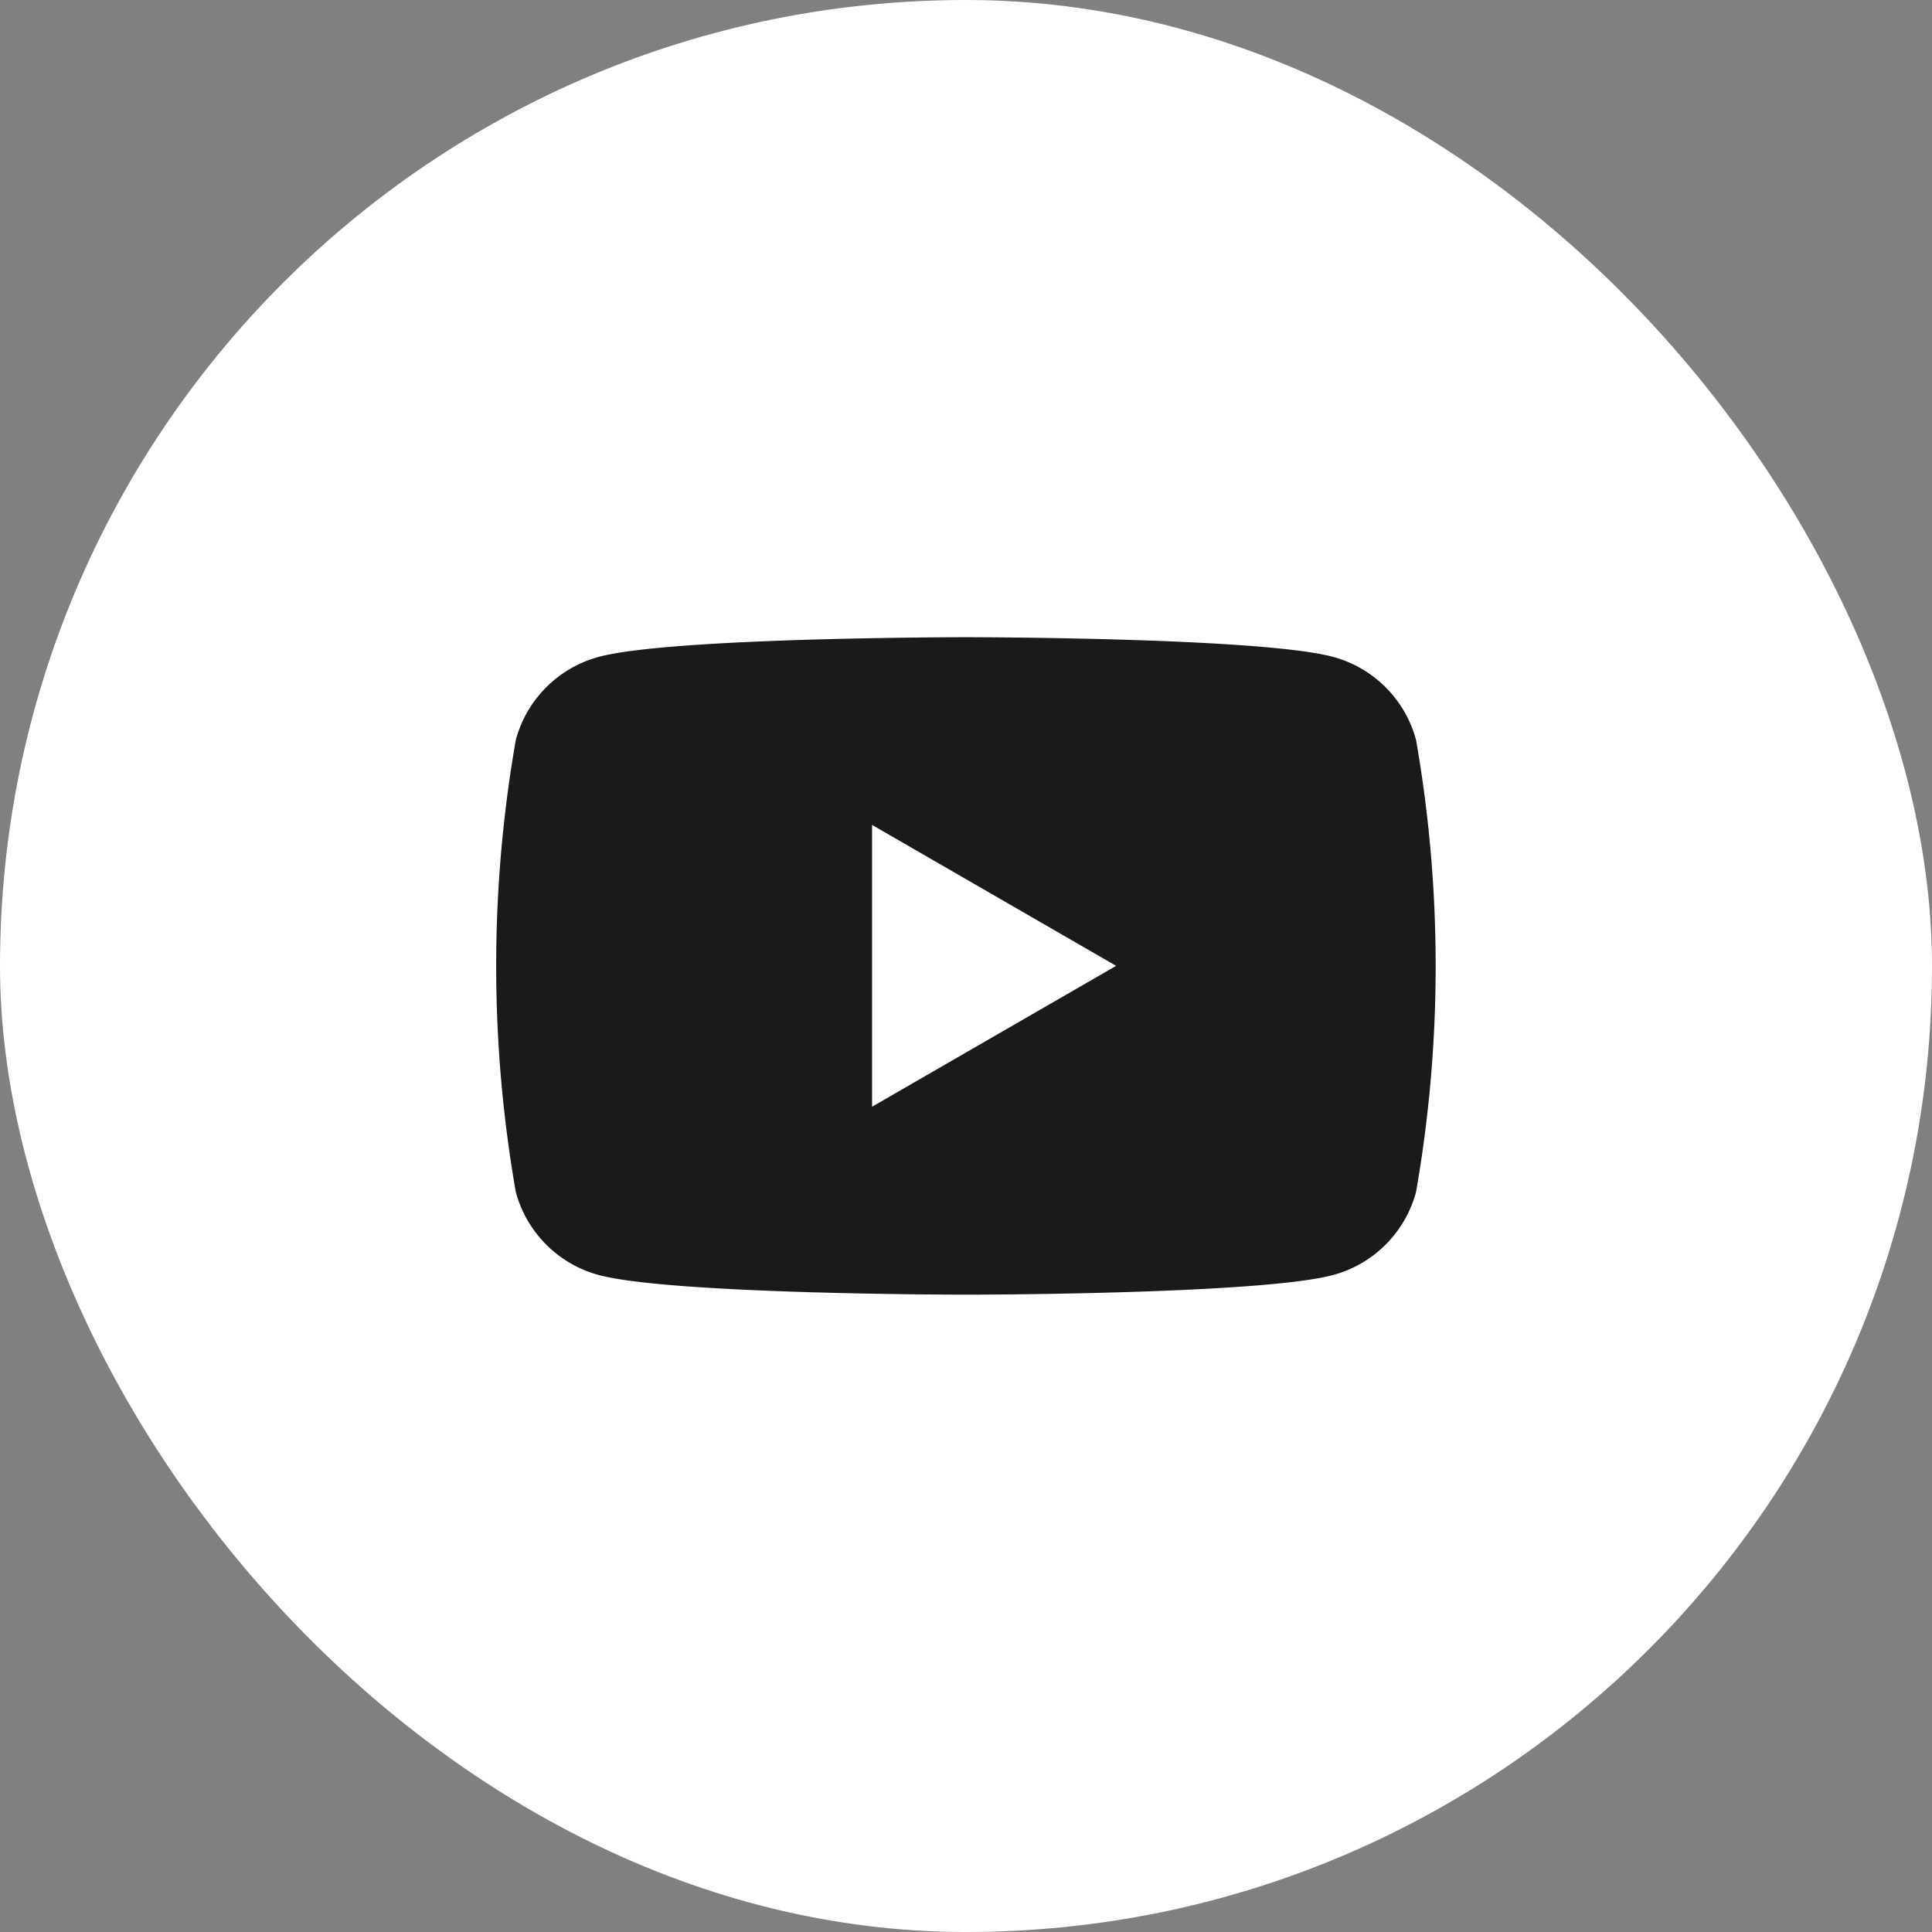
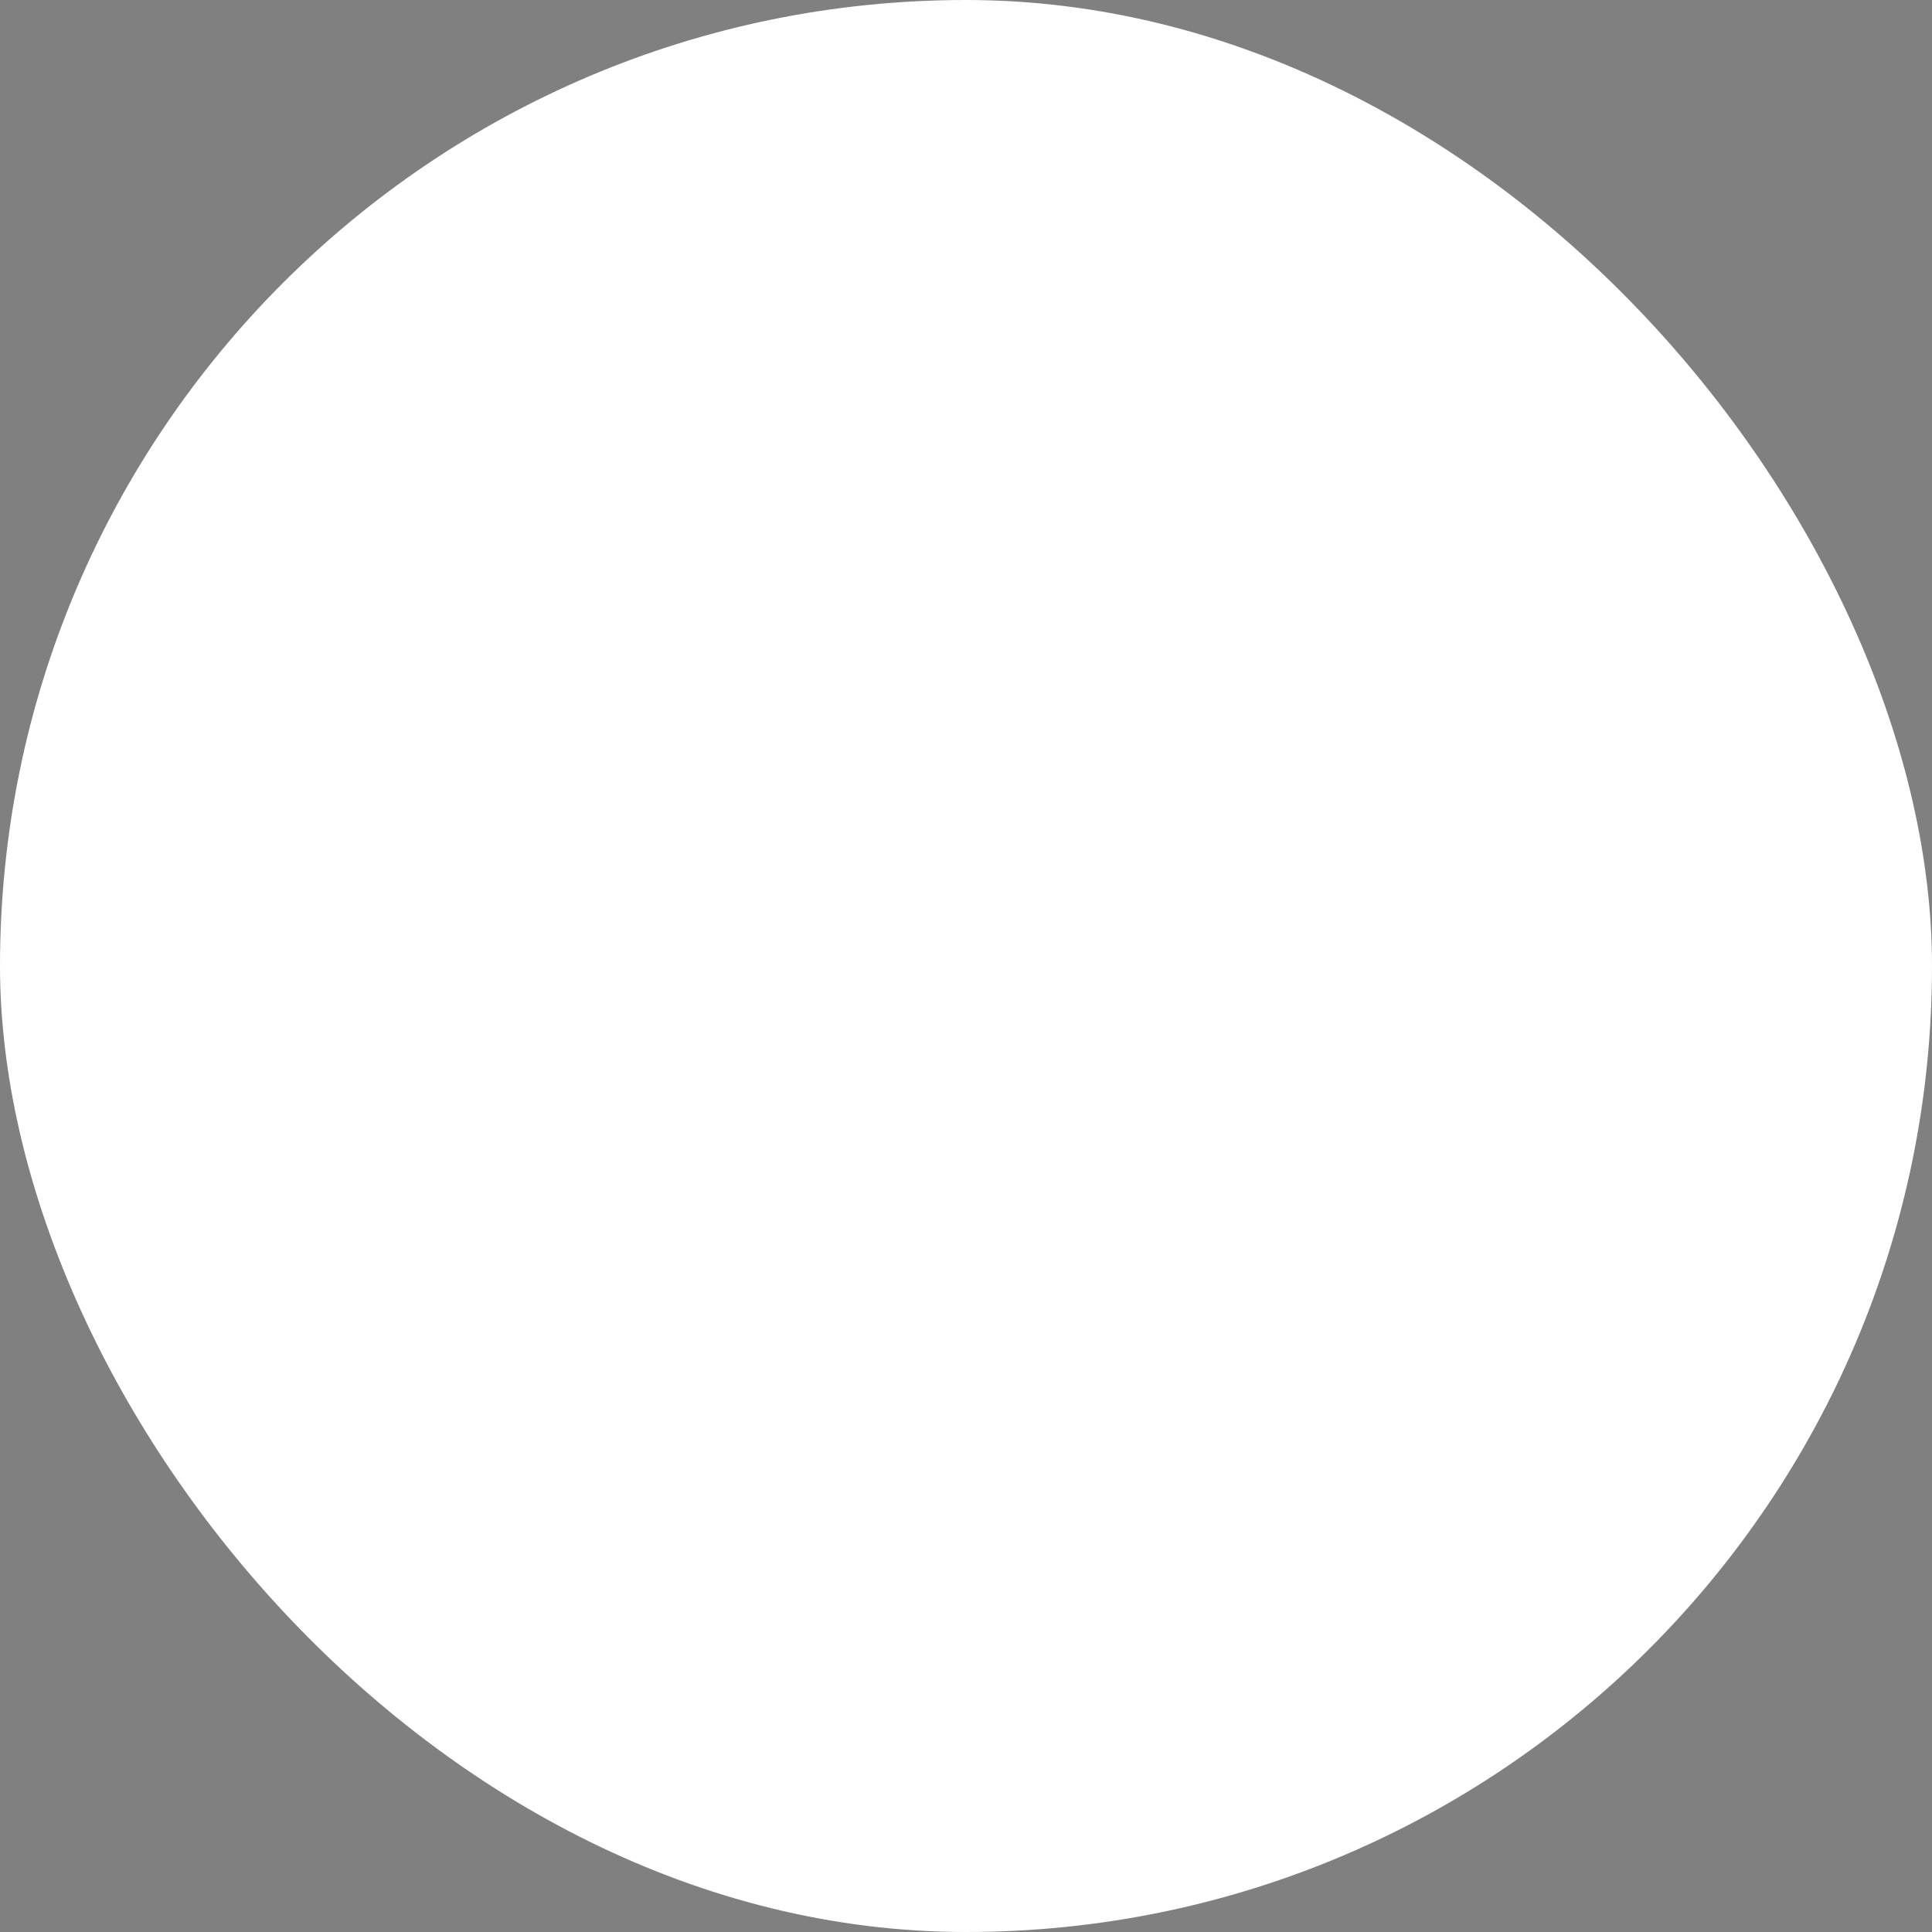
<svg xmlns="http://www.w3.org/2000/svg" width="50" height="50" viewBox="0 0 50 50">
  <rect x="0" y="0" width="50" height="50" fill="#808080" stroke="none" />
  <g id="グループ_39" data-name="グループ 39" transform="translate(-623.079 -5154.558)">
    <g id="グループ_37" data-name="グループ 37">
      <rect id="長方形_94" data-name="長方形 94" width="50" height="50" rx="25" transform="translate(623.079 5154.558)" fill="#fff" />
    </g>
    <g id="グループ_38" data-name="グループ 38">
-       <path id="パス_134" data-name="パス 134" d="M659.726,5173.707a3.046,3.046,0,0,0-2.149-2.15c-1.9-.508-9.5-.508-9.5-.508s-7.6,0-9.5.508a3.048,3.048,0,0,0-2.149,2.15,33.95,33.95,0,0,0,0,11.7,3.046,3.046,0,0,0,2.149,2.149c1.9.508,9.5.508,9.5.508s7.6,0,9.5-.508a3.044,3.044,0,0,0,2.149-2.149,33.95,33.95,0,0,0,0-11.7Z" fill="#1a1a1a" />
-       <path id="パス_135" data-name="パス 135" d="M645.648,5183.2l6.316-3.646-6.316-3.647Z" fill="#fff" />
-     </g>
+       </g>
  </g>
</svg>